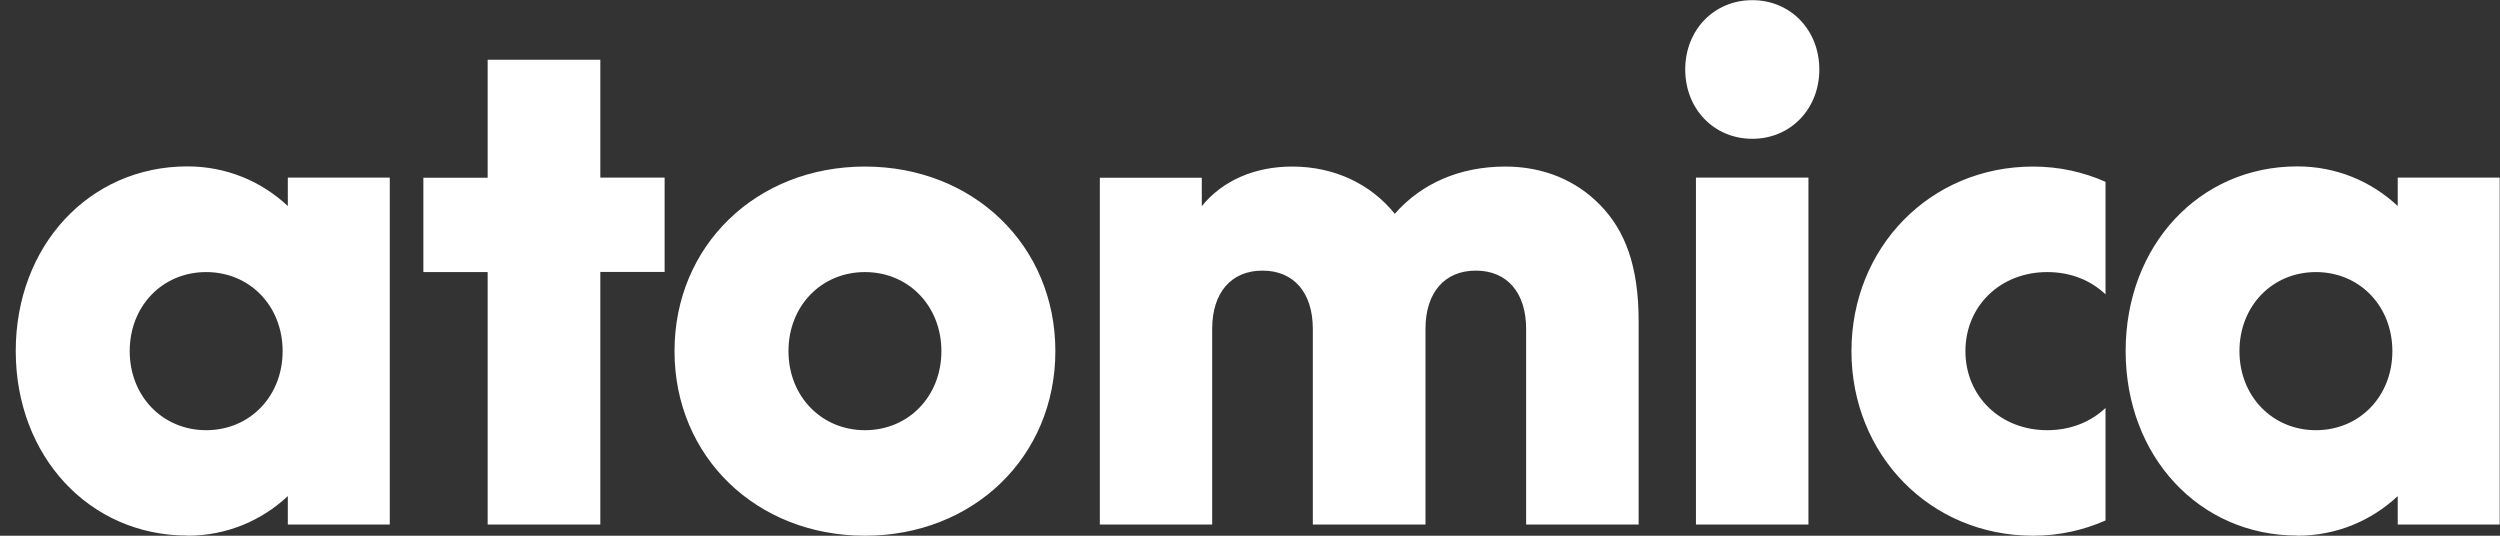
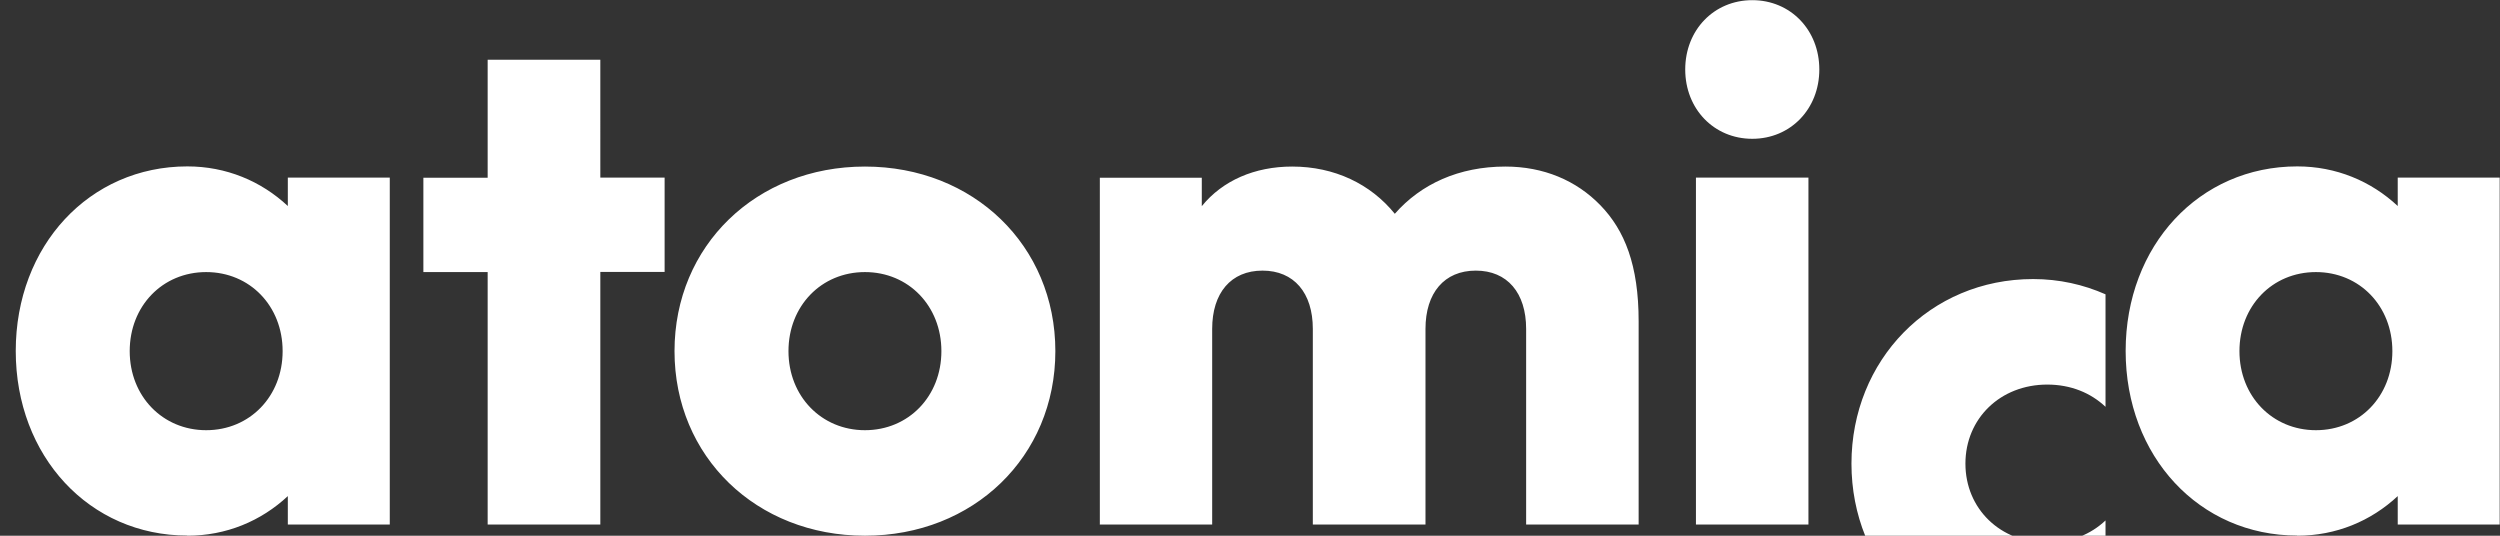
<svg xmlns="http://www.w3.org/2000/svg" viewBox="0 0 154 33" version="1.1" id="Layer_1">
  <rect x="0" y="0" width="154" height="33" fill="#333333" stroke="none" />
  <defs>
    <style>
      .st0 {
        fill: #fff;
      }
    </style>
  </defs>
-   <path d="M142.66,26.5c-2.68,0-4.71-2.09-4.71-4.87s2.02-4.87,4.71-4.87,4.71,2.09,4.71,4.87-2.02,4.87-4.71,4.87ZM141.51,33c2.39,0,4.54-.9,6.19-2.44v1.75h6.28V10.94h-6.28v1.75c-1.65-1.54-3.8-2.44-6.19-2.44-6.03,0-10.57,4.87-10.57,11.37s4.54,11.37,10.57,11.37M129.7,32.06v-6.93c-.91.86-2.15,1.37-3.59,1.37-2.89,0-5.04-2.09-5.04-4.87s2.15-4.87,5.04-4.87c1.45,0,2.68.51,3.59,1.37v-6.93c-1.36-.6-2.85-.94-4.46-.94-6.36,0-11.19,5-11.19,11.37s4.83,11.37,11.19,11.37c1.61,0,3.1-.34,4.46-.94ZM11.54,33c2.39,0,4.54-.9,6.19-2.44v1.75h6.28V10.94h-6.28v1.75c-1.65-1.54-3.8-2.44-6.19-2.44-6.03,0-10.57,4.88-10.57,11.37s4.54,11.37,10.57,11.37ZM107.94,8.55c-2.36,0-4.13-1.84-4.13-4.27s1.77-4.27,4.13-4.27,4.13,1.84,4.13,4.27-1.77,4.27-4.13,4.27ZM104.47,32.31h6.93V10.94h-6.93v21.37ZM67.73,32.31h6.94v-12.05c0-2.22,1.16-3.59,3.1-3.59s3.1,1.37,3.1,3.59v12.05h6.94v-12.05c0-2.22,1.16-3.59,3.1-3.59s3.1,1.37,3.1,3.59v12.05h6.93v-12.52c0-3.46-.86-5.6-2.35-7.14-1.49-1.54-3.51-2.39-5.86-2.39-2.85,0-5.2,1.07-6.81,2.91-1.49-1.84-3.72-2.91-6.32-2.91-2.31,0-4.29.86-5.57,2.44v-1.75h-6.28v21.37h0ZM53.28,26.5c-2.68,0-4.71-2.09-4.71-4.87s2.02-4.87,4.71-4.87,4.71,2.09,4.71,4.87-2.02,4.87-4.71,4.87ZM53.28,33c6.69,0,11.73-4.87,11.73-11.37s-5.04-11.37-11.73-11.37-11.73,4.87-11.73,11.37,5.04,11.37,11.73,11.37ZM30.04,32.31h6.94v-15.56h3.96v-5.81h-3.96V3.68h-6.94v7.27h-3.96v5.81h3.96v15.56ZM12.7,26.5c-2.68,0-4.71-2.09-4.71-4.87s2.02-4.87,4.71-4.87,4.71,2.09,4.71,4.87-2.02,4.87-4.71,4.87Z" class="st0" />
+   <path d="M142.66,26.5c-2.68,0-4.71-2.09-4.71-4.87s2.02-4.87,4.71-4.87,4.71,2.09,4.71,4.87-2.02,4.87-4.71,4.87ZM141.51,33c2.39,0,4.54-.9,6.19-2.44v1.75h6.28V10.94h-6.28v1.75c-1.65-1.54-3.8-2.44-6.19-2.44-6.03,0-10.57,4.87-10.57,11.37s4.54,11.37,10.57,11.37M129.7,32.06c-.91.86-2.15,1.37-3.59,1.37-2.89,0-5.04-2.09-5.04-4.87s2.15-4.87,5.04-4.87c1.45,0,2.68.51,3.59,1.37v-6.93c-1.36-.6-2.85-.94-4.46-.94-6.36,0-11.19,5-11.19,11.37s4.83,11.37,11.19,11.37c1.61,0,3.1-.34,4.46-.94ZM11.54,33c2.39,0,4.54-.9,6.19-2.44v1.75h6.28V10.94h-6.28v1.75c-1.65-1.54-3.8-2.44-6.19-2.44-6.03,0-10.57,4.88-10.57,11.37s4.54,11.37,10.57,11.37ZM107.94,8.55c-2.36,0-4.13-1.84-4.13-4.27s1.77-4.27,4.13-4.27,4.13,1.84,4.13,4.27-1.77,4.27-4.13,4.27ZM104.47,32.31h6.93V10.94h-6.93v21.37ZM67.73,32.31h6.94v-12.05c0-2.22,1.16-3.59,3.1-3.59s3.1,1.37,3.1,3.59v12.05h6.94v-12.05c0-2.22,1.16-3.59,3.1-3.59s3.1,1.37,3.1,3.59v12.05h6.93v-12.52c0-3.46-.86-5.6-2.35-7.14-1.49-1.54-3.51-2.39-5.86-2.39-2.85,0-5.2,1.07-6.81,2.91-1.49-1.84-3.72-2.91-6.32-2.91-2.31,0-4.29.86-5.57,2.44v-1.75h-6.28v21.37h0ZM53.28,26.5c-2.68,0-4.71-2.09-4.71-4.87s2.02-4.87,4.71-4.87,4.71,2.09,4.71,4.87-2.02,4.87-4.71,4.87ZM53.28,33c6.69,0,11.73-4.87,11.73-11.37s-5.04-11.37-11.73-11.37-11.73,4.87-11.73,11.37,5.04,11.37,11.73,11.37ZM30.04,32.31h6.94v-15.56h3.96v-5.81h-3.96V3.68h-6.94v7.27h-3.96v5.81h3.96v15.56ZM12.7,26.5c-2.68,0-4.71-2.09-4.71-4.87s2.02-4.87,4.71-4.87,4.71,2.09,4.71,4.87-2.02,4.87-4.71,4.87Z" class="st0" />
</svg>